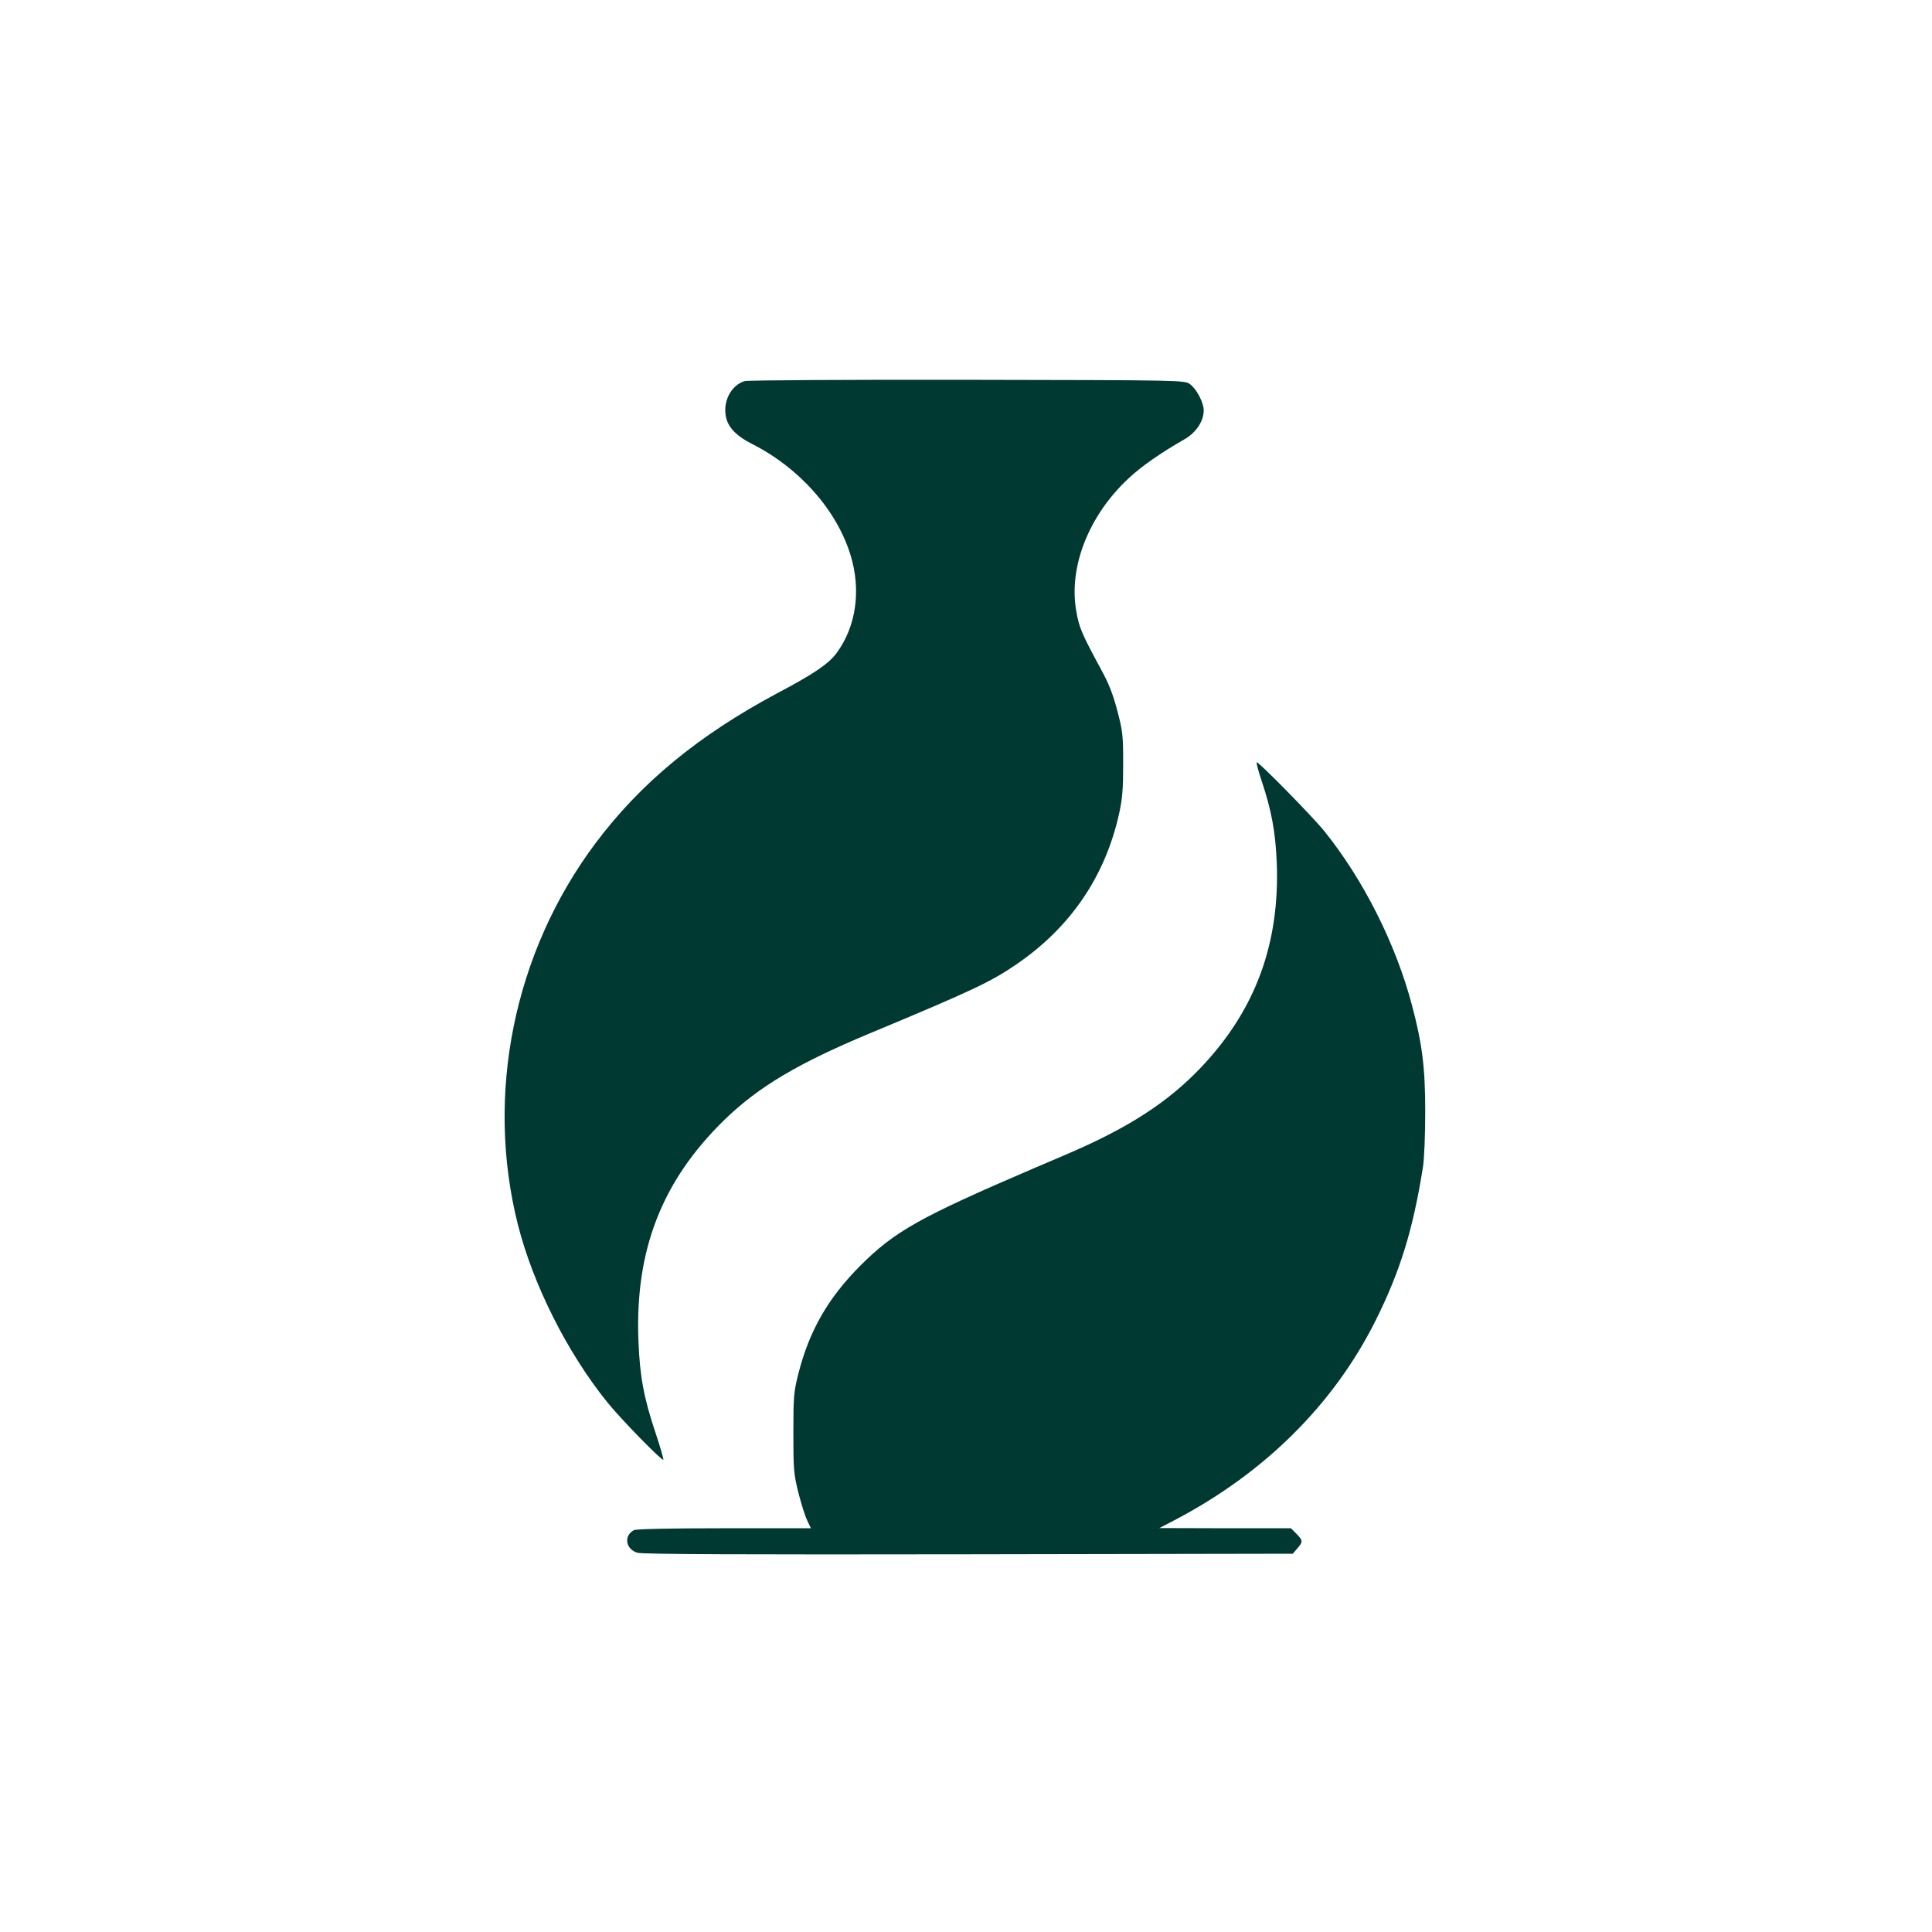
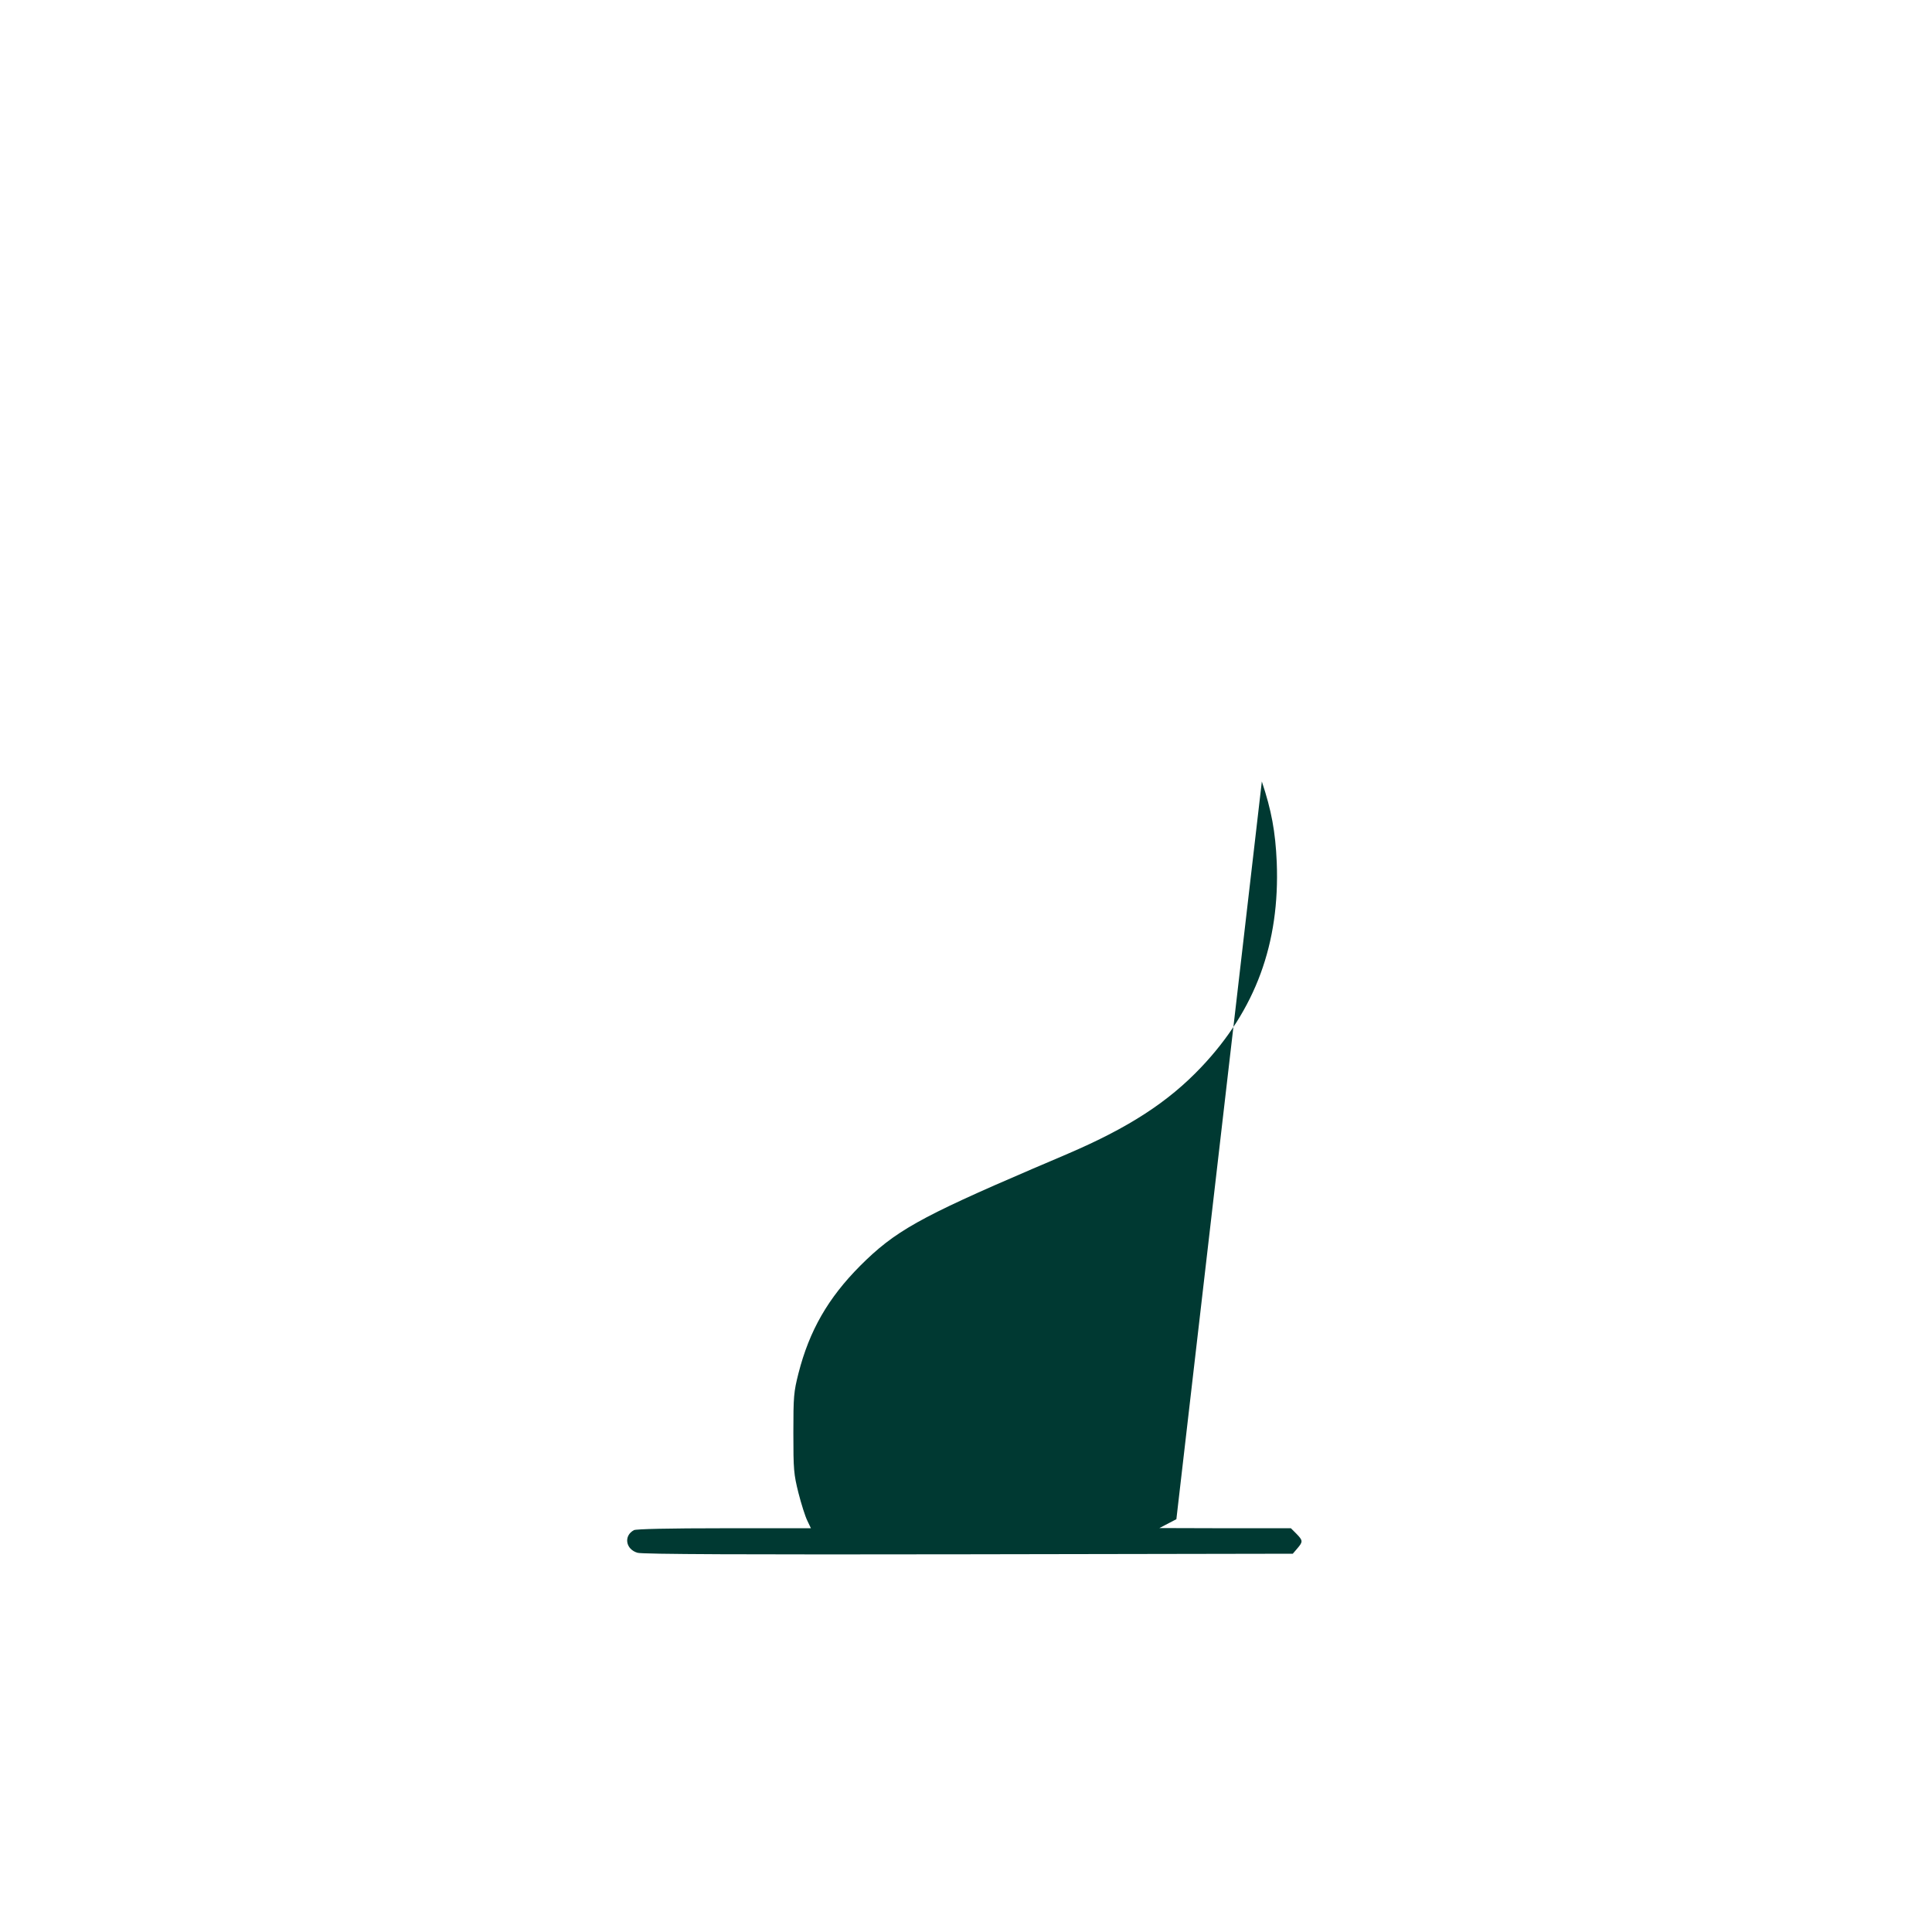
<svg xmlns="http://www.w3.org/2000/svg" version="1.0" width="1024pt" height="1024pt" viewBox="0 0 1024 1024" preserveAspectRatio="xMidYMid meet">
  <g transform="translate(0,1024) scale(0.1,-0.1)" fill="#003932" stroke="none">
-     <path d="M3946 8220 c-74 -23 -119 -115 -96 -199 14 -51 57 -94 134 -133 251 -126 451 -351 524 -590 57 -185 30 -378 -73 -518 -42 -58 -122 -112 -313 -213 -420 -224 -727 -477 -967 -798 -432 -578 -584 -1331 -410 -2020 81 -319 261 -677 472 -939 70 -88 292 -315 299 -307 2 2 -16 66 -41 141 -62 184 -84 301 -91 486 -20 483 124 852 457 1176 181 175 390 299 769 457 542 226 640 272 776 365 287 196 470 464 545 797 18 82 22 130 22 265 0 152 -2 174 -31 283 -22 85 -46 146 -84 215 -105 194 -119 226 -134 316 -40 233 67 504 277 700 72 67 167 133 299 209 60 35 100 95 100 152 0 41 -38 114 -73 139 -28 21 -35 21 -1180 23 -634 1 -1165 -2 -1181 -7z" />
-     <path d="M6688 6098 c51 -153 72 -266 79 -428 17 -430 -112 -782 -400 -1086 -175 -185 -385 -321 -707 -459 -47 -20 -130 -56 -185 -79 -601 -258 -733 -332 -916 -515 -170 -171 -269 -343 -327 -570 -25 -99 -27 -121 -27 -316 0 -195 2 -218 27 -318 15 -59 36 -125 47 -147 l19 -40 -460 0 c-294 0 -466 -4 -478 -10 -56 -30 -44 -102 19 -120 25 -8 575 -10 1754 -8 l1719 3 24 28 c31 36 30 42 -5 78 l-29 29 -349 0 -348 1 90 47 c470 248 833 609 1054 1049 132 264 200 484 253 818 7 46 12 171 12 295 0 231 -16 357 -70 561 -86 326 -258 667 -465 924 -62 77 -345 365 -358 365 -4 0 8 -46 27 -102z" />
+     <path d="M6688 6098 c51 -153 72 -266 79 -428 17 -430 -112 -782 -400 -1086 -175 -185 -385 -321 -707 -459 -47 -20 -130 -56 -185 -79 -601 -258 -733 -332 -916 -515 -170 -171 -269 -343 -327 -570 -25 -99 -27 -121 -27 -316 0 -195 2 -218 27 -318 15 -59 36 -125 47 -147 l19 -40 -460 0 c-294 0 -466 -4 -478 -10 -56 -30 -44 -102 19 -120 25 -8 575 -10 1754 -8 l1719 3 24 28 c31 36 30 42 -5 78 l-29 29 -349 0 -348 1 90 47 z" />
  </g>
</svg>